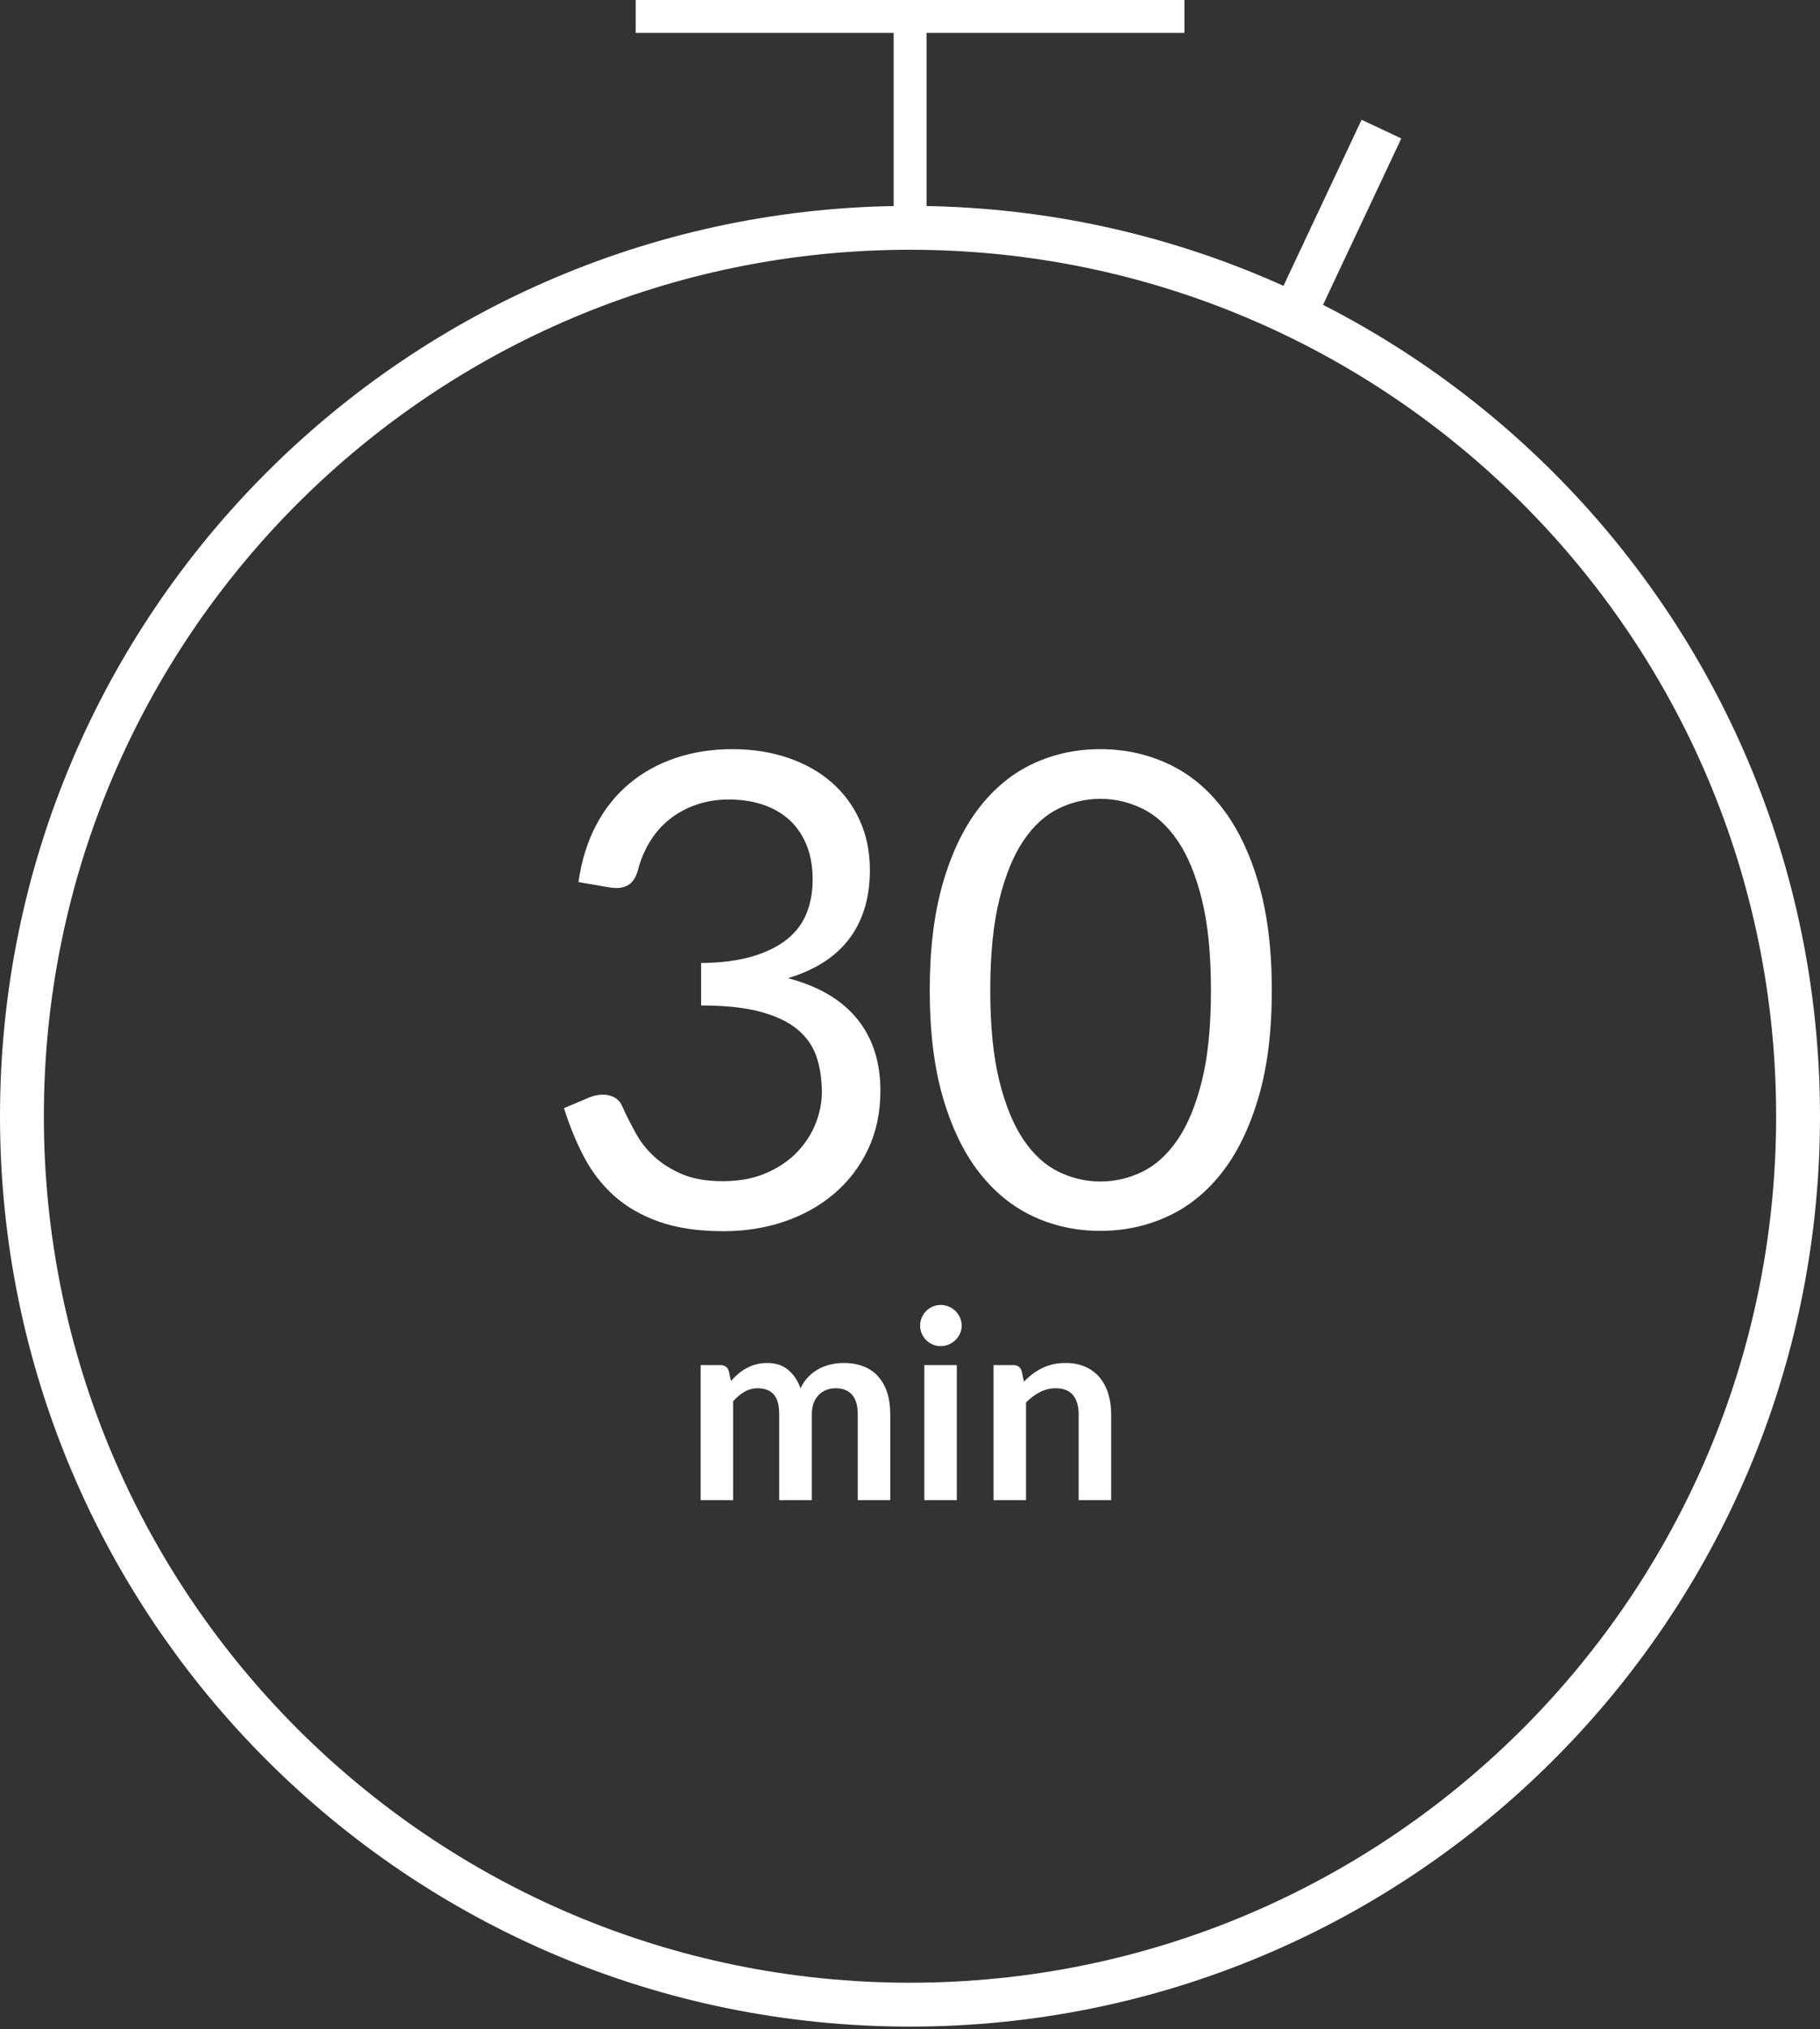
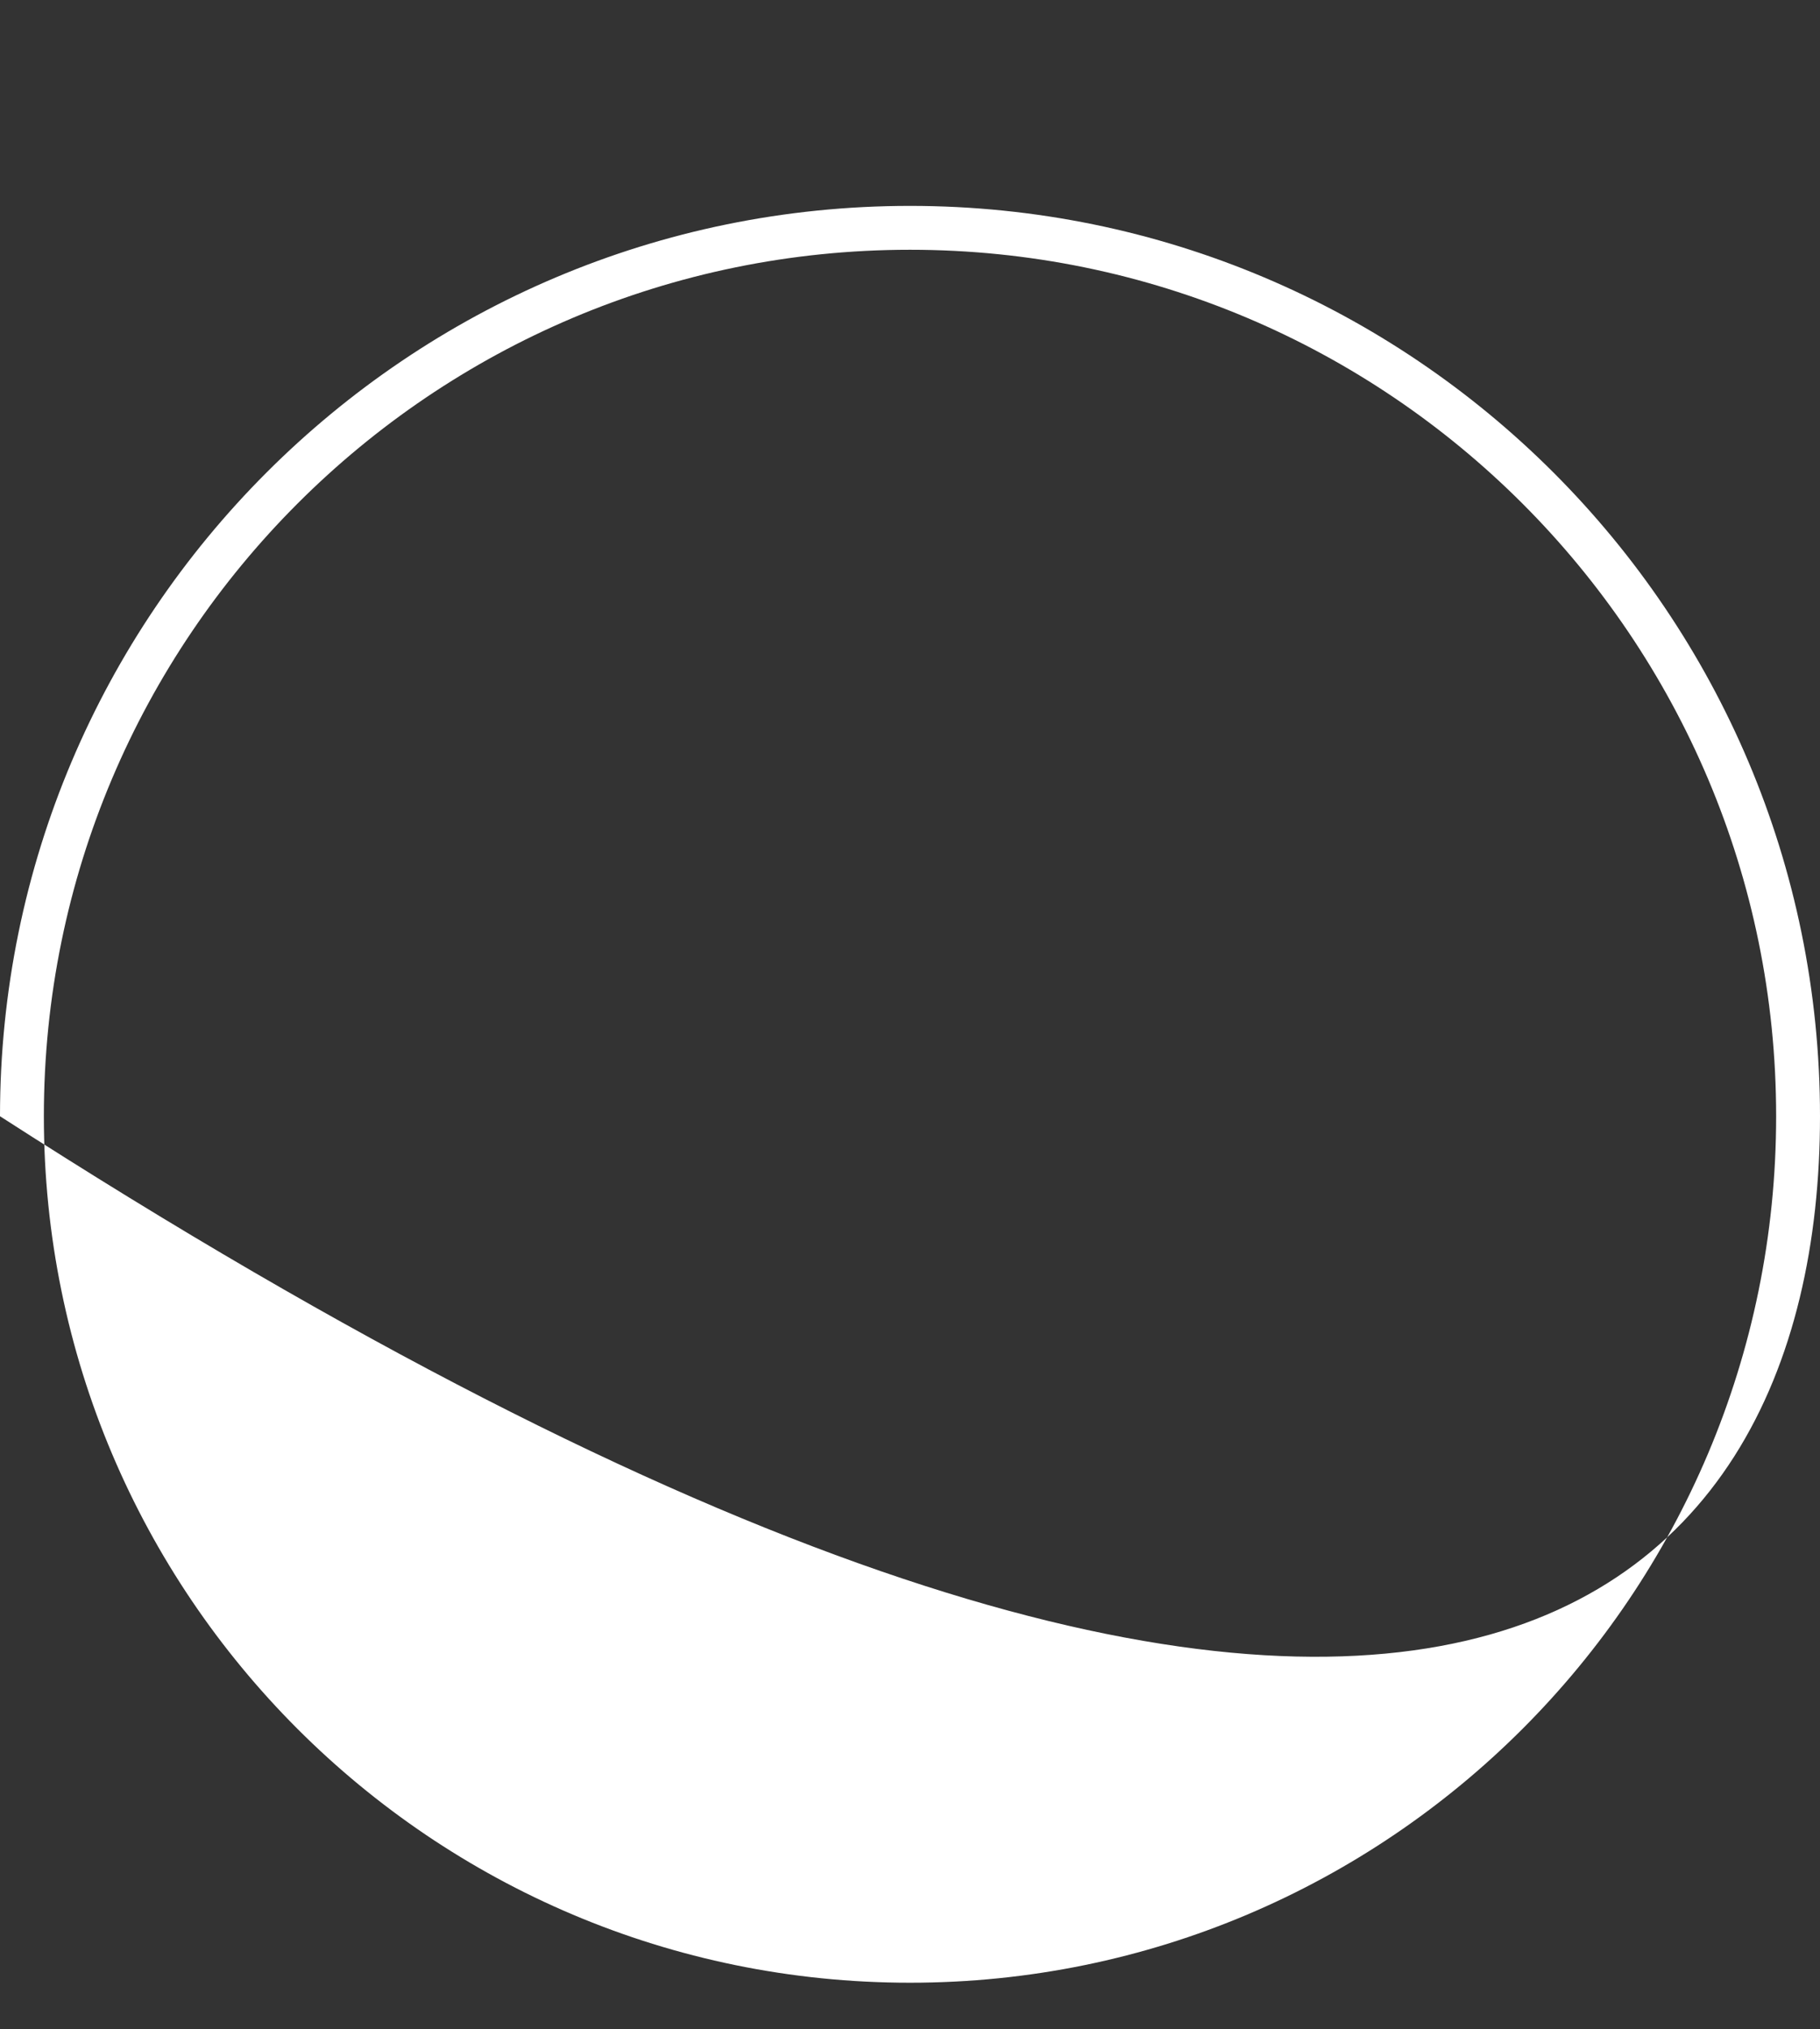
<svg xmlns="http://www.w3.org/2000/svg" width="166px" height="185px" viewBox="0 0 166 185" version="1.1">
  <rect x="0" y="0" width="166" height="185" fill="#333333" stroke="none" />
  <title>home-intro-02</title>
  <g id="Page-1" stroke="none" stroke-width="1" fill="none" fill-rule="evenodd">
    <g id="home-intro-02" fill="#FFFFFF" fill-rule="nonzero">
-       <path d="M65.99,112.252 C67.97,112.252 69.825,111.957 71.555,111.367 C73.285,110.777 74.8,109.927 76.1,108.817 C77.401,107.706 78.449,106.331 79.175,104.782 C79.925,103.202 80.3,101.422 80.3,99.442 C80.3,96.822 79.595,94.642 78.185,92.902 C76.775,91.162 74.67,89.922 71.87,89.182 C73.01,88.842 74.04,88.392 74.96,87.832 C75.859,87.29 76.656,86.595 77.315,85.777 C77.965,84.967 78.465,84.027 78.815,82.957 C79.165,81.887 79.34,80.672 79.34,79.312 C79.34,77.652 79.03,76.142 78.41,74.782 C77.809,73.447 76.923,72.259 75.815,71.302 C74.705,70.342 73.38,69.602 71.84,69.082 C70.3,68.562 68.62,68.302 66.8,68.302 C64.96,68.302 63.245,68.567 61.655,69.097 C60.065,69.627 58.655,70.402 57.425,71.422 C56.195,72.442 55.18,73.707 54.38,75.217 C53.58,76.727 53.04,78.462 52.76,80.422 L55.55,80.902 C55.69,80.922 55.815,80.937 55.925,80.947 C56.035,80.957 56.14,80.962 56.24,80.962 C56.74,80.962 57.15,80.832 57.47,80.572 C57.79,80.312 58.03,79.892 58.19,79.312 C58.43,78.392 58.79,77.537 59.27,76.747 C59.741,75.968 60.345,75.277 61.055,74.707 C61.787,74.125 62.614,73.673 63.5,73.372 C64.42,73.052 65.42,72.892 66.5,72.892 C67.58,72.892 68.585,73.042 69.515,73.342 C70.445,73.642 71.25,74.092 71.93,74.692 C72.61,75.292 73.145,76.052 73.535,76.972 C73.925,77.892 74.12,78.972 74.12,80.212 C74.12,81.332 73.935,82.352 73.565,83.272 C73.195,84.192 72.6,84.982 71.78,85.642 C70.96,86.302 69.905,86.822 68.615,87.202 C67.325,87.582 65.77,87.782 63.95,87.802 L63.95,91.672 C66.19,91.672 68.025,91.872 69.455,92.272 C70.885,92.672 72.005,93.222 72.815,93.922 C73.625,94.622 74.185,95.452 74.495,96.412 C74.805,97.372 74.96,98.432 74.96,99.592 C74.96,100.532 74.77,101.482 74.39,102.442 C74.01,103.402 73.445,104.272 72.695,105.052 C71.945,105.832 71.005,106.467 69.875,106.957 C68.745,107.447 67.43,107.692 65.93,107.692 C64.43,107.692 63.175,107.472 62.165,107.032 C61.155,106.592 60.31,106.052 59.63,105.412 C58.985,104.817 58.438,104.123 58.01,103.357 C57.61,102.627 57.27,101.972 56.99,101.392 C56.917,101.209 56.836,101.029 56.75,100.852 C56.611,100.515 56.363,100.235 56.045,100.057 C55.717,99.883 55.351,99.795 54.98,99.802 C54.56,99.802 54.14,99.892 53.72,100.072 L51.44,101.032 C51.94,102.632 52.55,104.117 53.27,105.487 C53.99,106.857 54.91,108.042 56.03,109.042 C57.15,110.042 58.52,110.827 60.14,111.397 C61.76,111.967 63.71,112.252 65.99,112.252 L65.99,112.252 Z M100.37,112.222 C102.55,112.222 104.595,111.782 106.505,110.902 C108.415,110.022 110.07,108.682 111.47,106.882 C112.87,105.082 113.975,102.807 114.785,100.057 C115.595,97.307 116,94.052 116,90.292 C116,86.532 115.595,83.272 114.785,80.512 C113.975,77.752 112.87,75.467 111.47,73.657 C110.07,71.847 108.415,70.502 106.505,69.622 C104.595,68.742 102.55,68.302 100.37,68.302 C98.17,68.302 96.125,68.742 94.235,69.622 C92.345,70.502 90.7,71.847 89.3,73.657 C87.9,75.467 86.8,77.752 86,80.512 C85.2,83.272 84.8,86.532 84.8,90.292 C84.8,94.052 85.2,97.307 86,100.057 C86.8,102.807 87.9,105.082 89.3,106.882 C90.7,108.682 92.345,110.022 94.235,110.902 C96.125,111.782 98.17,112.222 100.37,112.222 L100.37,112.222 Z M100.37,107.722 C99.049,107.722 97.746,107.419 96.56,106.837 C95.34,106.247 94.27,105.272 93.35,103.912 C92.43,102.552 91.695,100.762 91.145,98.542 C90.595,96.322 90.32,93.572 90.32,90.292 C90.32,87.012 90.595,84.257 91.145,82.027 C91.695,79.797 92.43,78.002 93.35,76.642 C94.27,75.282 95.34,74.307 96.56,73.717 C97.746,73.135 99.049,72.832 100.37,72.832 C101.69,72.832 102.96,73.127 104.18,73.717 C105.4,74.307 106.475,75.282 107.405,76.642 C108.335,78.002 109.075,79.797 109.625,82.027 C110.175,84.257 110.45,87.012 110.45,90.292 C110.45,93.572 110.175,96.322 109.625,98.542 C109.075,100.762 108.335,102.552 107.405,103.912 C106.475,105.272 105.4,106.247 104.18,106.837 C102.994,107.419 101.691,107.722 100.37,107.722 L100.37,107.722 Z M66.87,136.772 L66.87,127.76 C67.19,127.392 67.536,127.102 67.908,126.89 C68.28,126.678 68.678,126.572 69.102,126.572 C69.75,126.572 70.24,126.76 70.572,127.136 C70.904,127.512 71.07,128.112 71.07,128.936 L71.07,136.772 L74.046,136.772 L74.046,128.936 C74.046,128.552 74.102,128.212 74.214,127.916 C74.326,127.62 74.48,127.374 74.676,127.178 C74.872,126.982 75.1,126.832 75.36,126.728 C75.62,126.624 75.902,126.572 76.206,126.572 C76.87,126.572 77.374,126.77 77.718,127.166 C78.062,127.562 78.234,128.152 78.234,128.936 L78.234,136.772 L81.198,136.772 L81.198,128.936 C81.198,128.192 81.104,127.532 80.916,126.956 C80.748,126.416 80.468,125.917 80.094,125.492 C79.734,125.092 79.29,124.788 78.762,124.58 C78.234,124.372 77.63,124.268 76.95,124.268 C76.558,124.268 76.168,124.312 75.78,124.4 C75.397,124.486 75.028,124.623 74.682,124.808 C74.338,124.992 74.022,125.23 73.734,125.522 C73.436,125.828 73.193,126.184 73.014,126.572 C72.766,125.876 72.392,125.318 71.892,124.898 C71.392,124.478 70.754,124.268 69.978,124.268 C69.322,124.261 68.676,124.423 68.1,124.736 C67.832,124.88 67.58,125.052 67.344,125.252 C67.108,125.452 66.882,125.672 66.666,125.912 L66.474,125 C66.354,124.64 66.102,124.46 65.718,124.46 L63.906,124.46 L63.906,136.772 L66.87,136.772 L66.87,136.772 Z M85.794,122.732 C86.058,122.732 86.306,122.682 86.538,122.582 C86.77,122.482 86.972,122.348 87.144,122.18 C87.316,122.012 87.454,121.816 87.558,121.592 C87.766,121.126 87.766,120.594 87.558,120.128 C87.358,119.676 86.993,119.318 86.538,119.126 C86.303,119.025 86.05,118.974 85.794,118.976 C85.538,118.976 85.296,119.026 85.068,119.126 C84.84,119.226 84.642,119.36 84.474,119.528 C84.12,119.885 83.921,120.369 83.922,120.872 C83.922,121.128 83.972,121.368 84.072,121.592 C84.267,122.036 84.623,122.389 85.068,122.582 C85.296,122.682 85.538,122.732 85.794,122.732 L85.794,122.732 Z M87.27,136.772 L87.27,124.46 L84.306,124.46 L84.306,136.772 L87.27,136.772 Z M93.582,136.772 L93.582,127.868 C93.982,127.468 94.406,127.152 94.854,126.92 C95.299,126.689 95.793,126.569 96.294,126.572 C96.99,126.572 97.512,126.778 97.86,127.19 C98.208,127.602 98.382,128.184 98.382,128.936 L98.382,136.772 L101.346,136.772 L101.346,128.936 C101.346,128.248 101.256,127.618 101.076,127.046 C100.913,126.506 100.644,126.004 100.284,125.57 C99.93,125.154 99.484,124.825 98.982,124.61 C98.462,124.382 97.866,124.268 97.194,124.268 C96.778,124.268 96.394,124.308 96.042,124.388 C95.69,124.468 95.36,124.584 95.052,124.736 C94.744,124.888 94.452,125.068 94.176,125.276 C93.9,125.484 93.638,125.716 93.39,125.972 L93.186,125 C93.066,124.64 92.814,124.46 92.43,124.46 L90.618,124.46 L90.618,136.772 L93.582,136.772 L93.582,136.772 Z" id="Shape" />
-       <path d="M83,18.772 C37.16,18.772 0,55.932 0,101.772 C0,147.612 37.16,184.772 83,184.772 C128.84,184.772 166,147.612 166,101.772 C166,55.932 128.84,18.772 83,18.772 Z M83,22.772 C126.63,22.772 162,58.142 162,101.772 C162,145.402 126.63,180.772 83,180.772 C39.37,180.772 4,145.402 4,101.772 C4,58.142 39.37,22.772 83,22.772 Z" id="Shape" />
-       <polygon id="Path" points="84.509 1.5 84.509 20.728 81.509 20.728 81.509 1.5" />
-       <path d="M108.03,0 L108.03,3 L57.984,3 L57.984,0 L108.03,0 Z M124.19,10.92 L127.81,12.624 L119.81,29.624 L116.19,27.92 L124.19,10.92 Z" id="Shape" />
+       <path d="M83,18.772 C37.16,18.772 0,55.932 0,101.772 C128.84,184.772 166,147.612 166,101.772 C166,55.932 128.84,18.772 83,18.772 Z M83,22.772 C126.63,22.772 162,58.142 162,101.772 C162,145.402 126.63,180.772 83,180.772 C39.37,180.772 4,145.402 4,101.772 C4,58.142 39.37,22.772 83,22.772 Z" id="Shape" />
    </g>
  </g>
</svg>